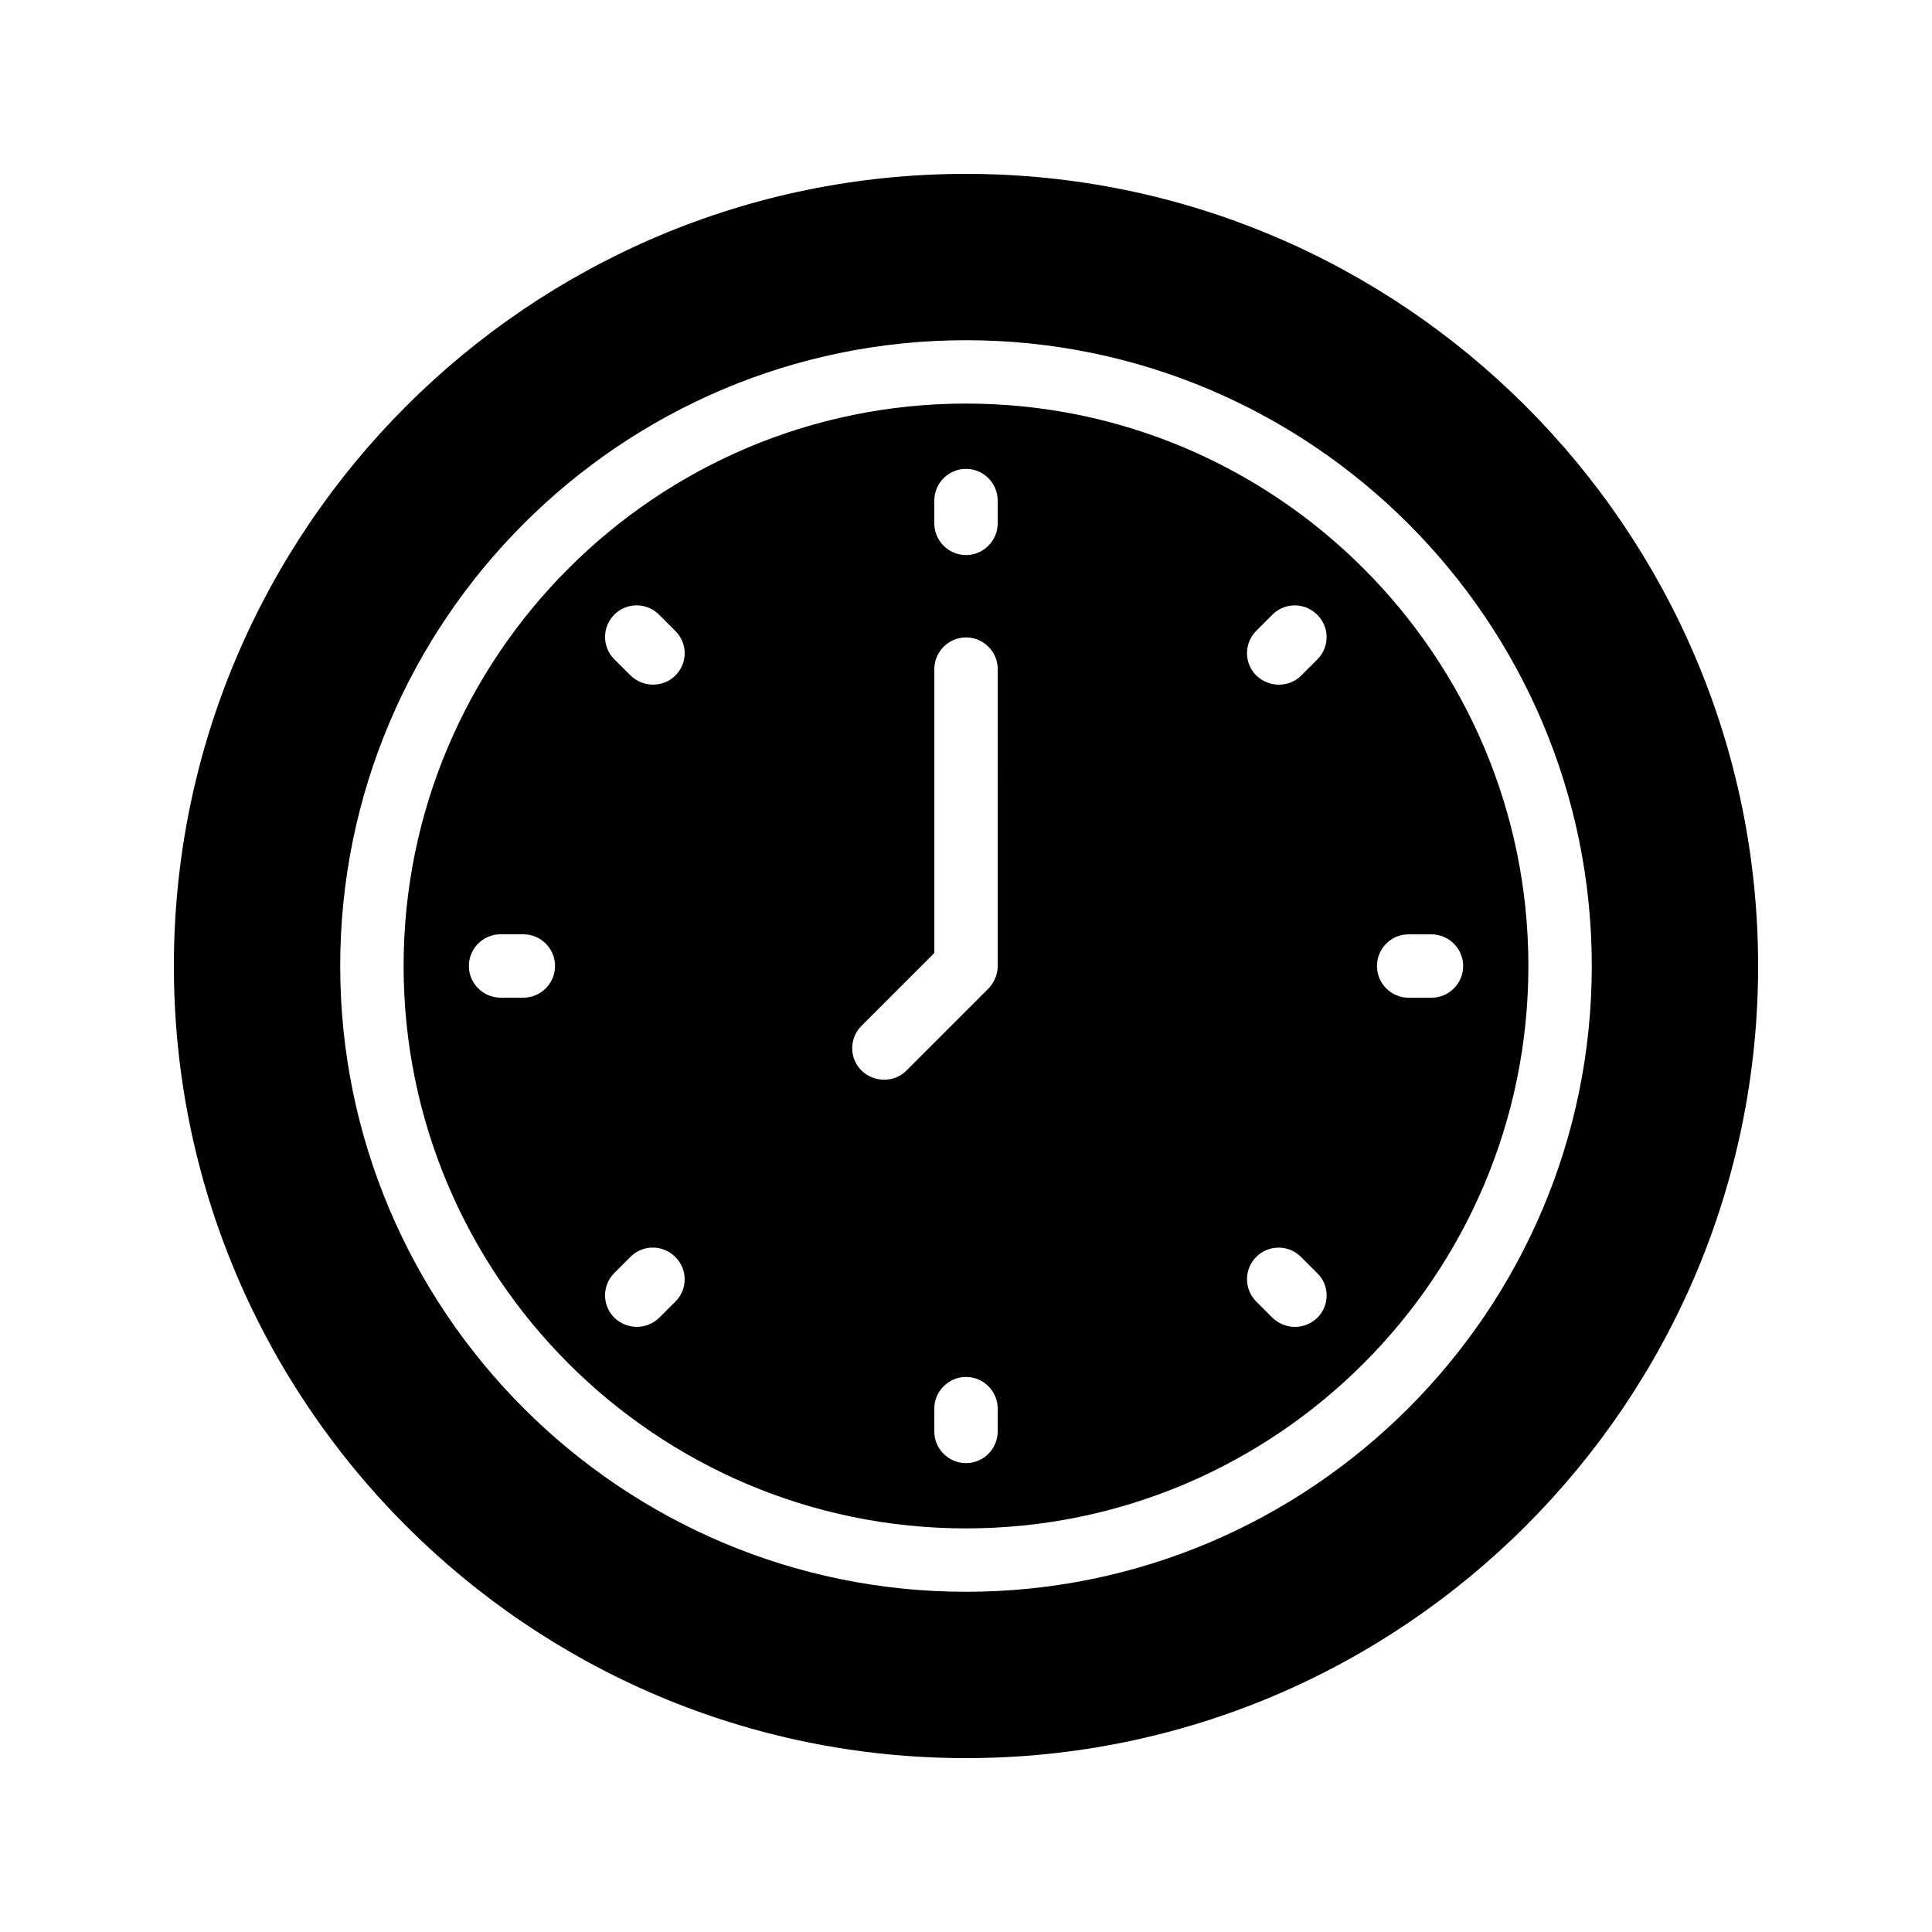
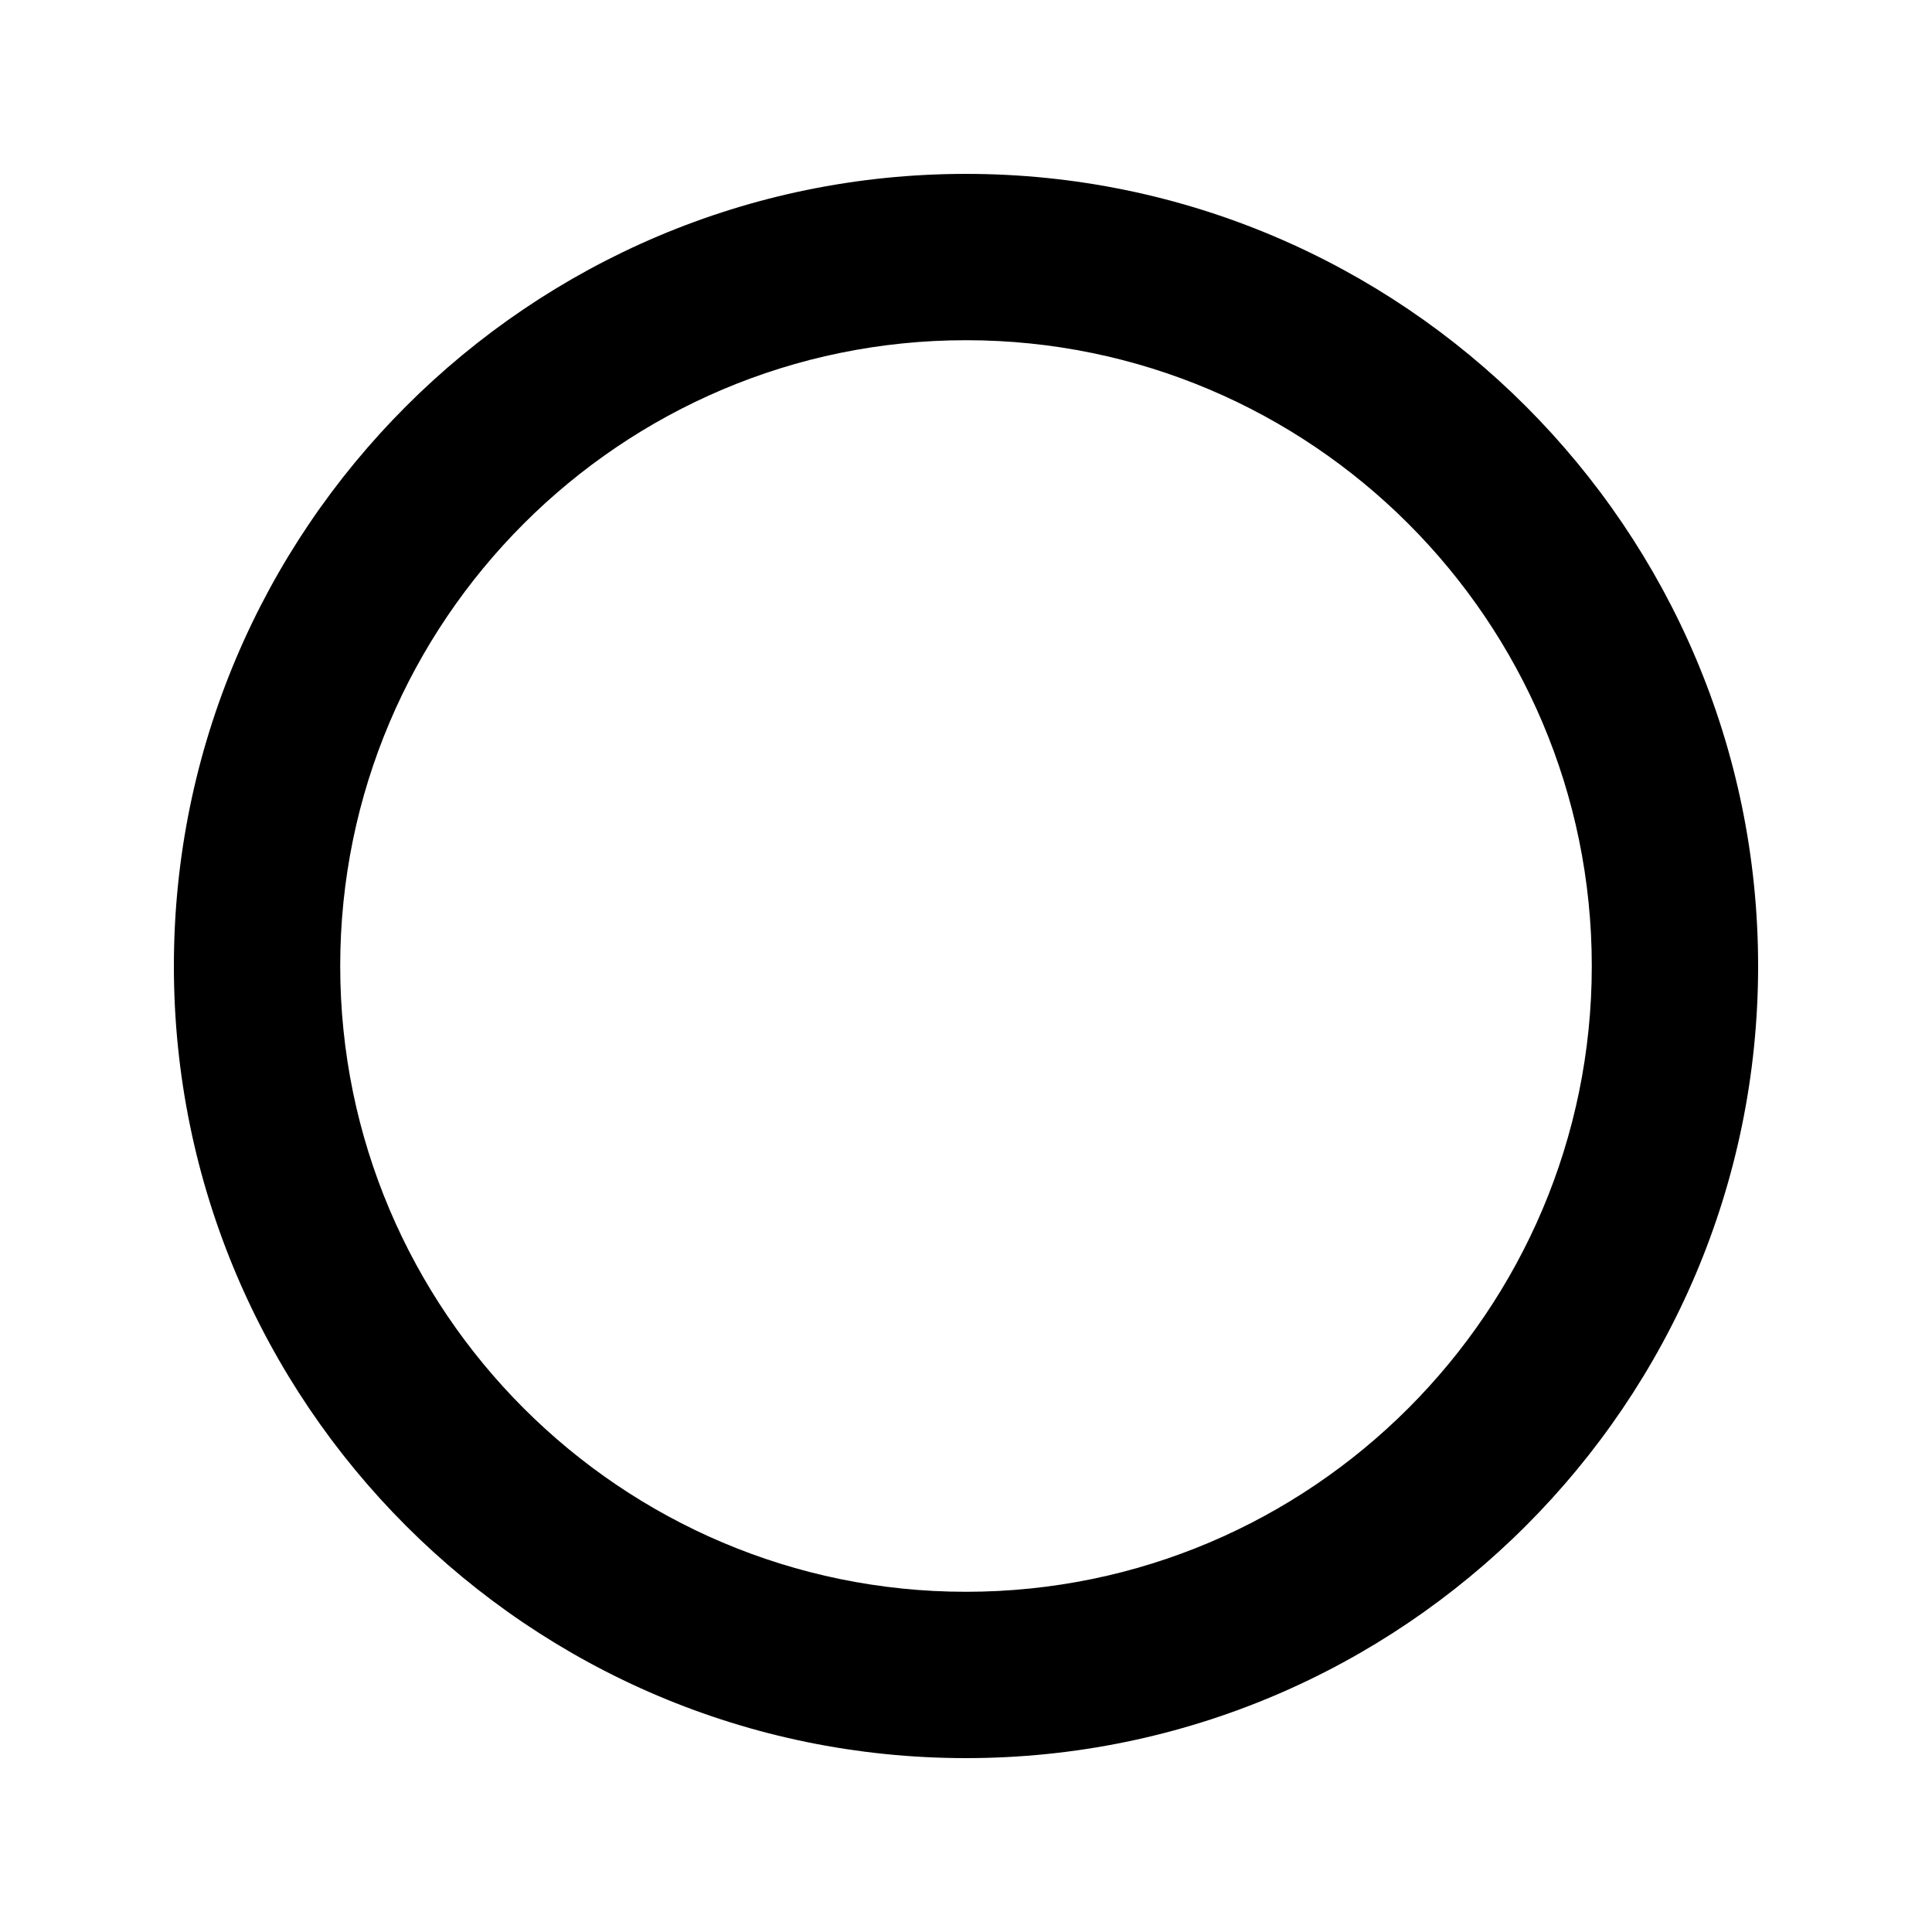
<svg xmlns="http://www.w3.org/2000/svg" fill="#000000" width="800px" height="800px" version="1.1" viewBox="144 144 512 512">
  <g>
-     <path d="m400 250.95c-82.203 0-149.04 66.84-149.04 149.04-0.004 82.207 66.836 149.05 149.04 149.05 82.203 0 149.04-66.84 149.04-149.04 0-82.207-66.84-149.05-149.04-149.05zm-117.3 157.44h-6.047c-4.617 0-8.398-3.777-8.398-8.398 0-4.617 3.777-8.398 8.398-8.398h6.047c4.617 0 8.398 3.777 8.398 8.398-0.004 4.621-3.781 8.398-8.398 8.398zm40.305 80.527-4.281 4.281c-1.68 1.594-3.777 2.434-5.961 2.434-2.184 0-4.281-0.84-5.961-2.434-3.273-3.273-3.273-8.566 0-11.84l4.281-4.281c3.273-3.273 8.566-3.273 11.84 0 3.356 3.273 3.356 8.562 0.082 11.84zm0-165.92c-1.68 1.68-3.777 2.434-5.961 2.434-2.184 0-4.281-0.84-5.961-2.434l-4.281-4.281c-3.273-3.273-3.273-8.566 0-11.84 3.273-3.273 8.566-3.273 11.84 0l4.281 4.281c3.356 3.273 3.356 8.566 0.082 11.84zm85.395 200.35c0 4.617-3.777 8.398-8.398 8.398-4.617 0-8.398-3.777-8.398-8.398v-6.047c0-4.617 3.777-8.398 8.398-8.398 4.617 0 8.398 3.777 8.398 8.398zm0-123.35c0 2.266-0.922 4.367-2.434 5.961l-21.746 21.746c-1.68 1.68-3.777 2.434-5.961 2.434s-4.281-0.84-5.961-2.434c-3.273-3.273-3.273-8.566 0-11.84l19.312-19.312v-75.234c0-4.617 3.777-8.398 8.398-8.398 4.617 0 8.398 3.777 8.398 8.398zm0-117.3c0 4.617-3.777 8.398-8.398 8.398-4.617 0-8.398-3.777-8.398-8.398v-6.047c0-4.617 3.777-8.398 8.398-8.398 4.617 0 8.398 3.777 8.398 8.398zm84.727 210.51c-1.68 1.594-3.777 2.434-5.961 2.434s-4.281-0.84-5.961-2.434l-4.281-4.281c-3.273-3.273-3.273-8.566 0-11.84 3.273-3.273 8.566-3.273 11.84 0l4.281 4.281c3.356 3.191 3.356 8.566 0.082 11.84zm0-174.48-4.281 4.281c-1.68 1.68-3.777 2.434-5.961 2.434s-4.281-0.84-5.961-2.434c-3.273-3.273-3.273-8.566 0-11.84l4.281-4.281c3.273-3.273 8.566-3.273 11.84 0 3.356 3.273 3.356 8.562 0.082 11.84zm24.18 72.883h6.047c4.617 0 8.398 3.777 8.398 8.398 0 4.617-3.777 8.398-8.398 8.398h-6.047c-4.617 0-8.398-3.777-8.398-8.398 0.004-4.621 3.699-8.398 8.398-8.398z" />
    <path d="m400 190.08c-115.79 0-209.92 94.211-209.92 209.92 0 115.79 94.129 209.92 209.92 209.92 115.71 0 209.92-94.129 209.92-209.92-0.004-115.71-94.215-209.92-209.92-209.92zm0 375.76c-91.441 0-165.84-74.395-165.84-165.84-0.004-91.441 74.395-165.84 165.84-165.84s165.84 74.398 165.84 165.84-74.395 165.84-165.84 165.84z" />
  </g>
</svg>